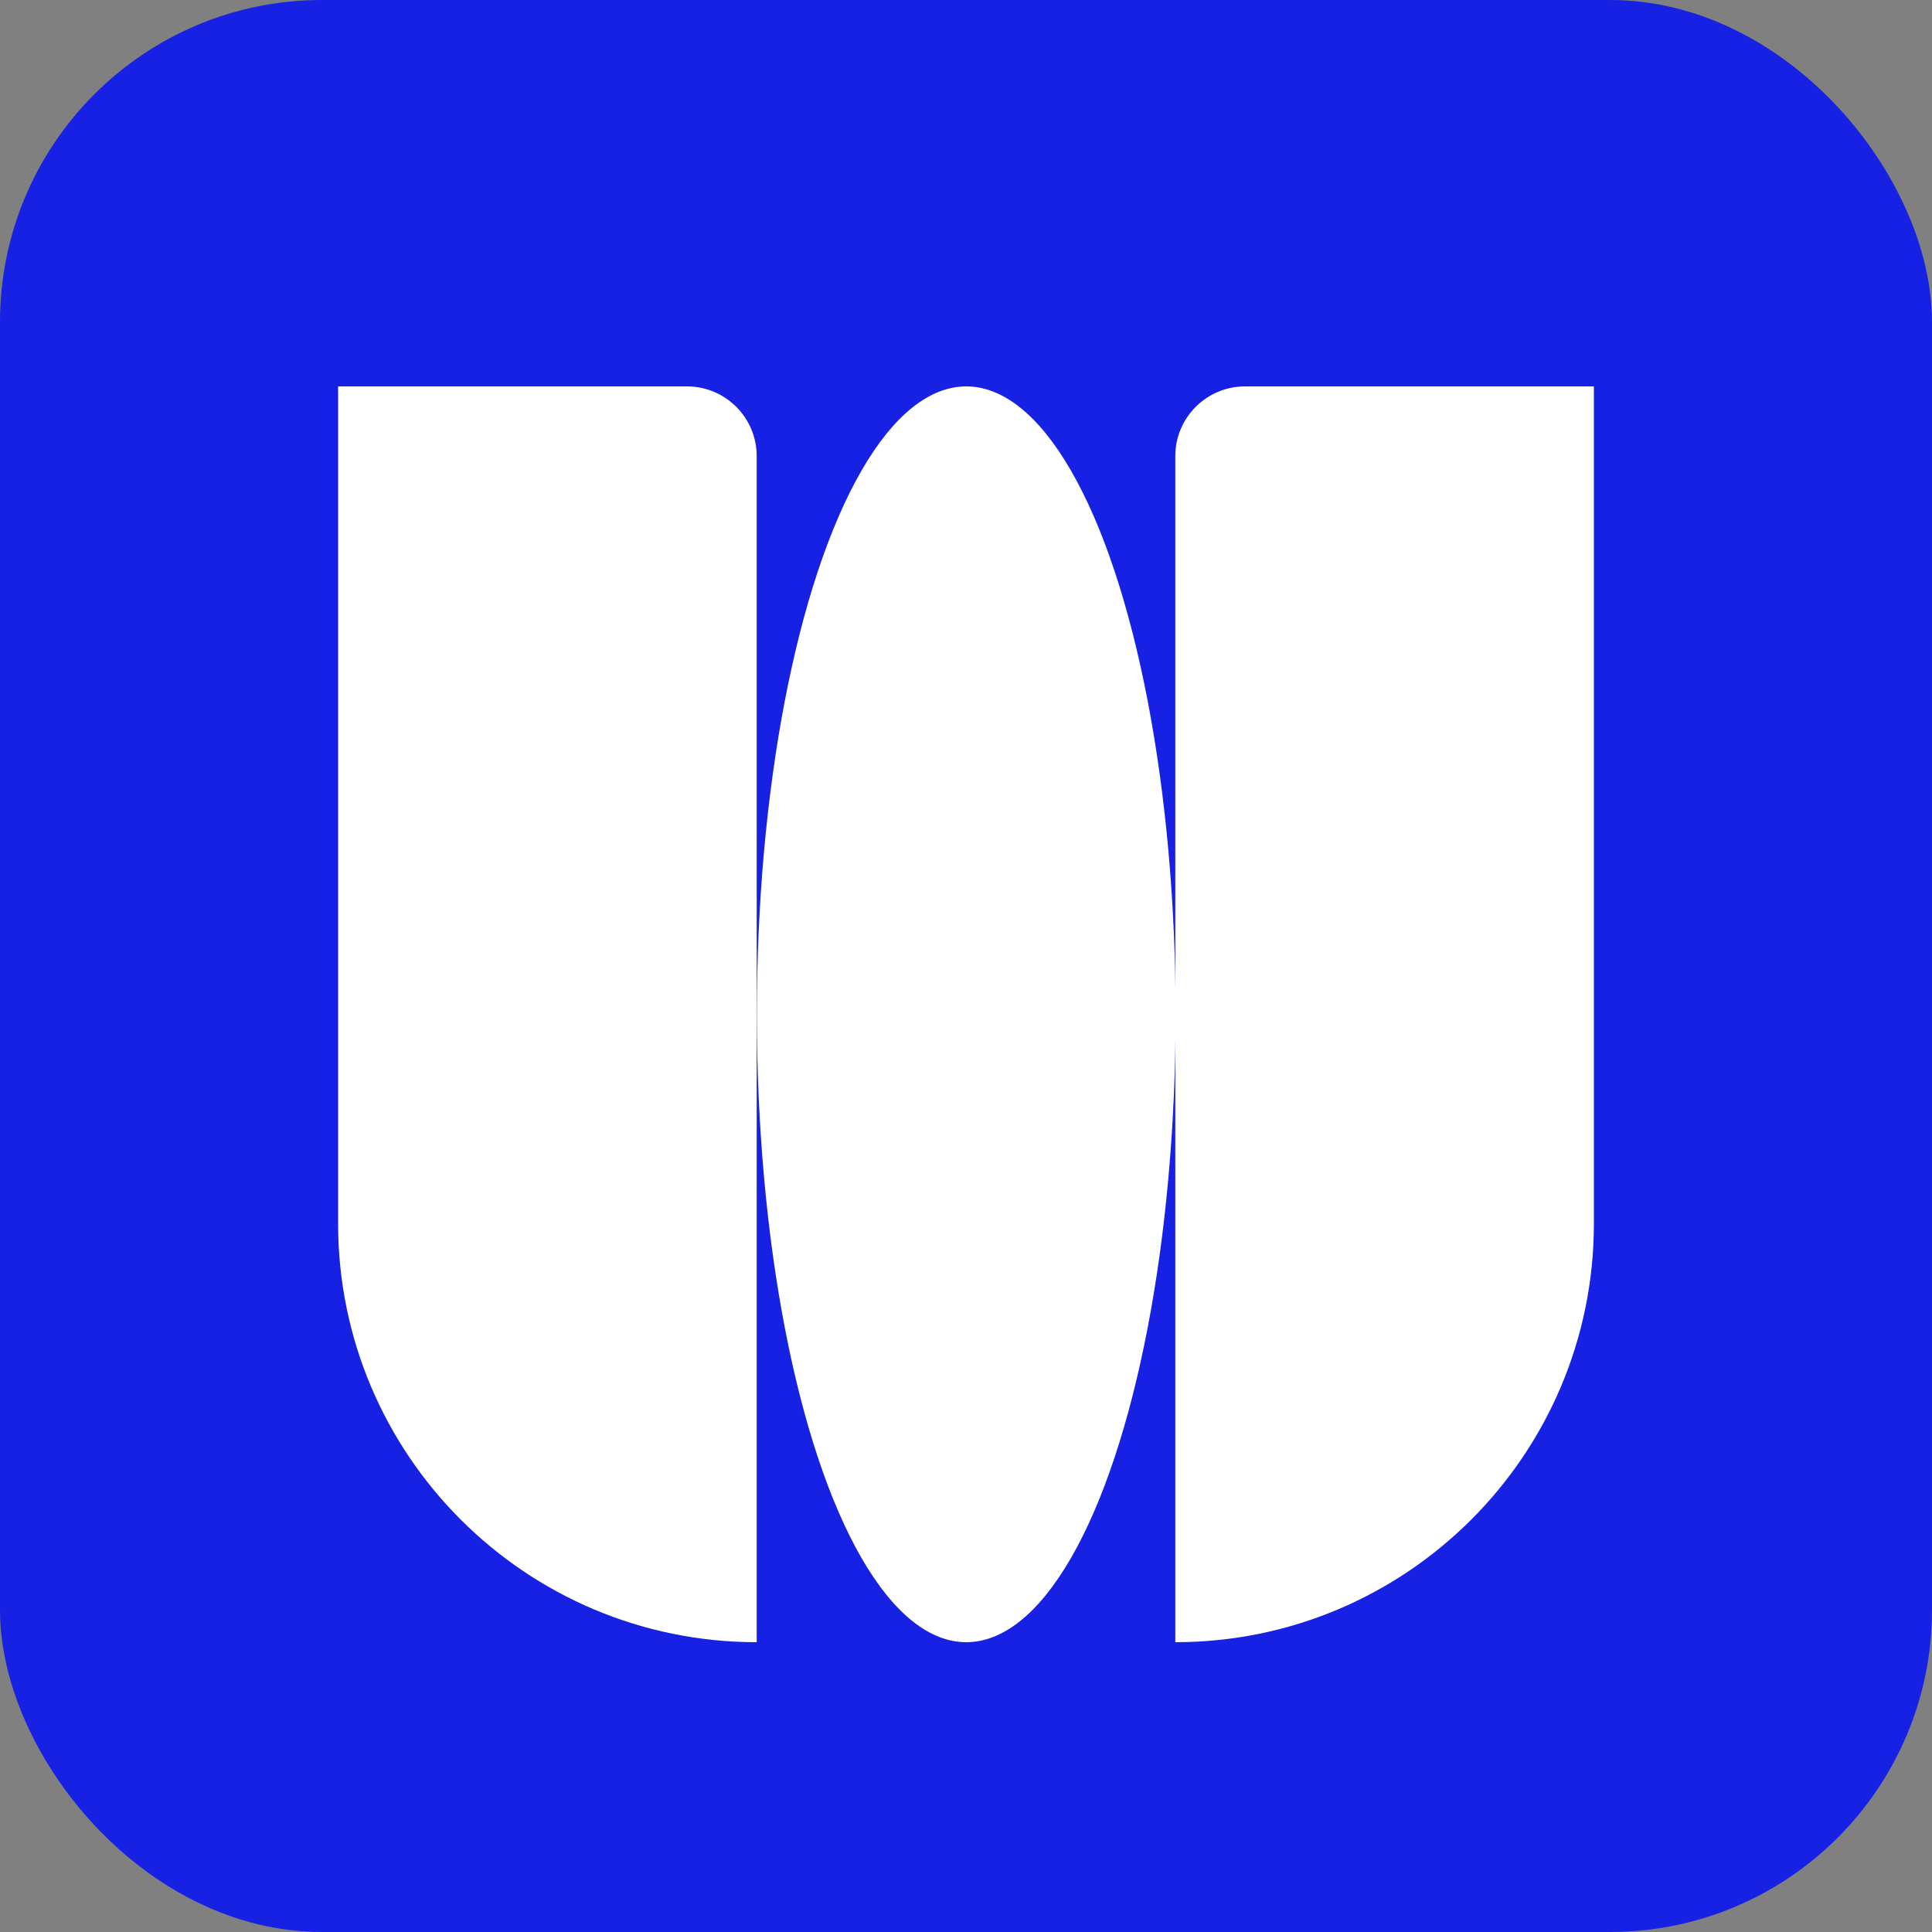
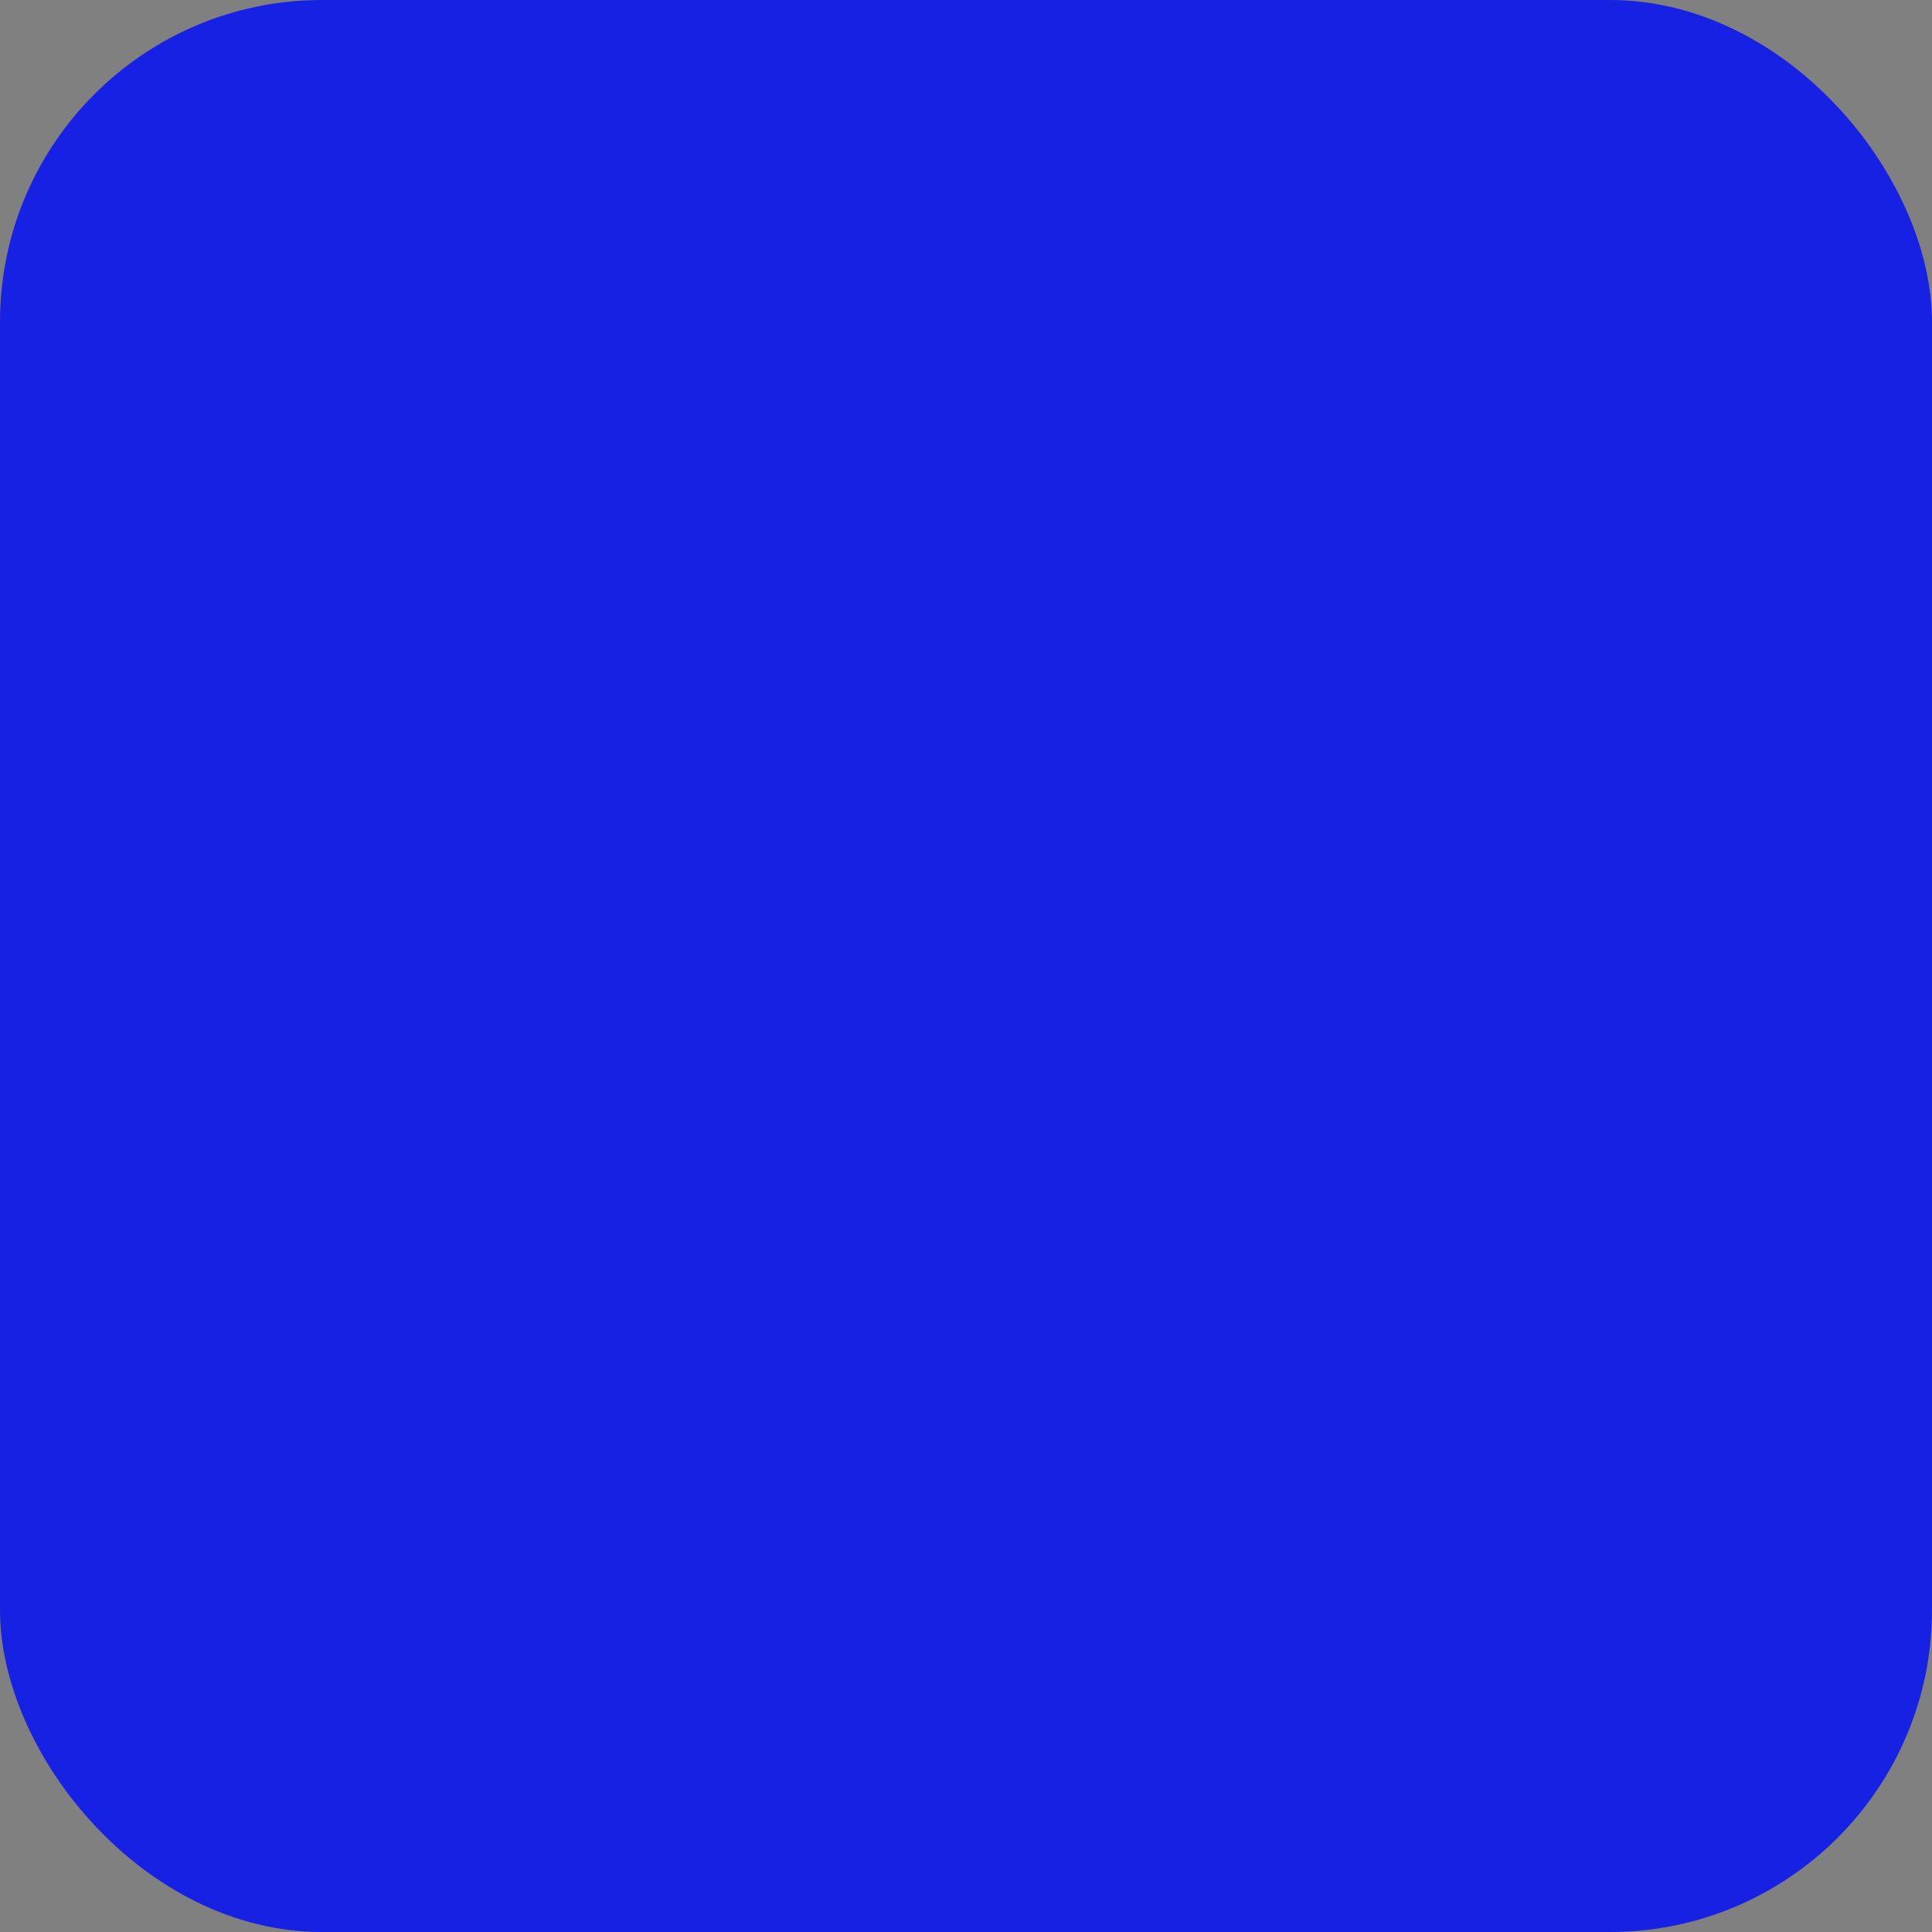
<svg xmlns="http://www.w3.org/2000/svg" width="512" height="512" viewBox="0 0 512 512" fill="none">
  <rect x="0" y="0" width="512" height="512" fill="#808080" stroke="none" />
  <rect width="512" height="512" rx="85.333" fill="#1721E4" />
-   <path d="M182.044 102.4C192.256 102.4 200.534 110.678 200.534 120.889V435.198C139.267 435.198 89.601 385.532 89.6 324.266V102.4H182.044Z" fill="white" />
-   <path d="M422.398 324.264C422.398 385.531 372.731 435.198 311.464 435.198V120.889C311.464 110.678 319.742 102.4 329.954 102.4H422.398V324.264Z" fill="white" />
-   <ellipse cx="256.064" cy="268.8" rx="55.488" ry="166.4" fill="white" />
</svg>